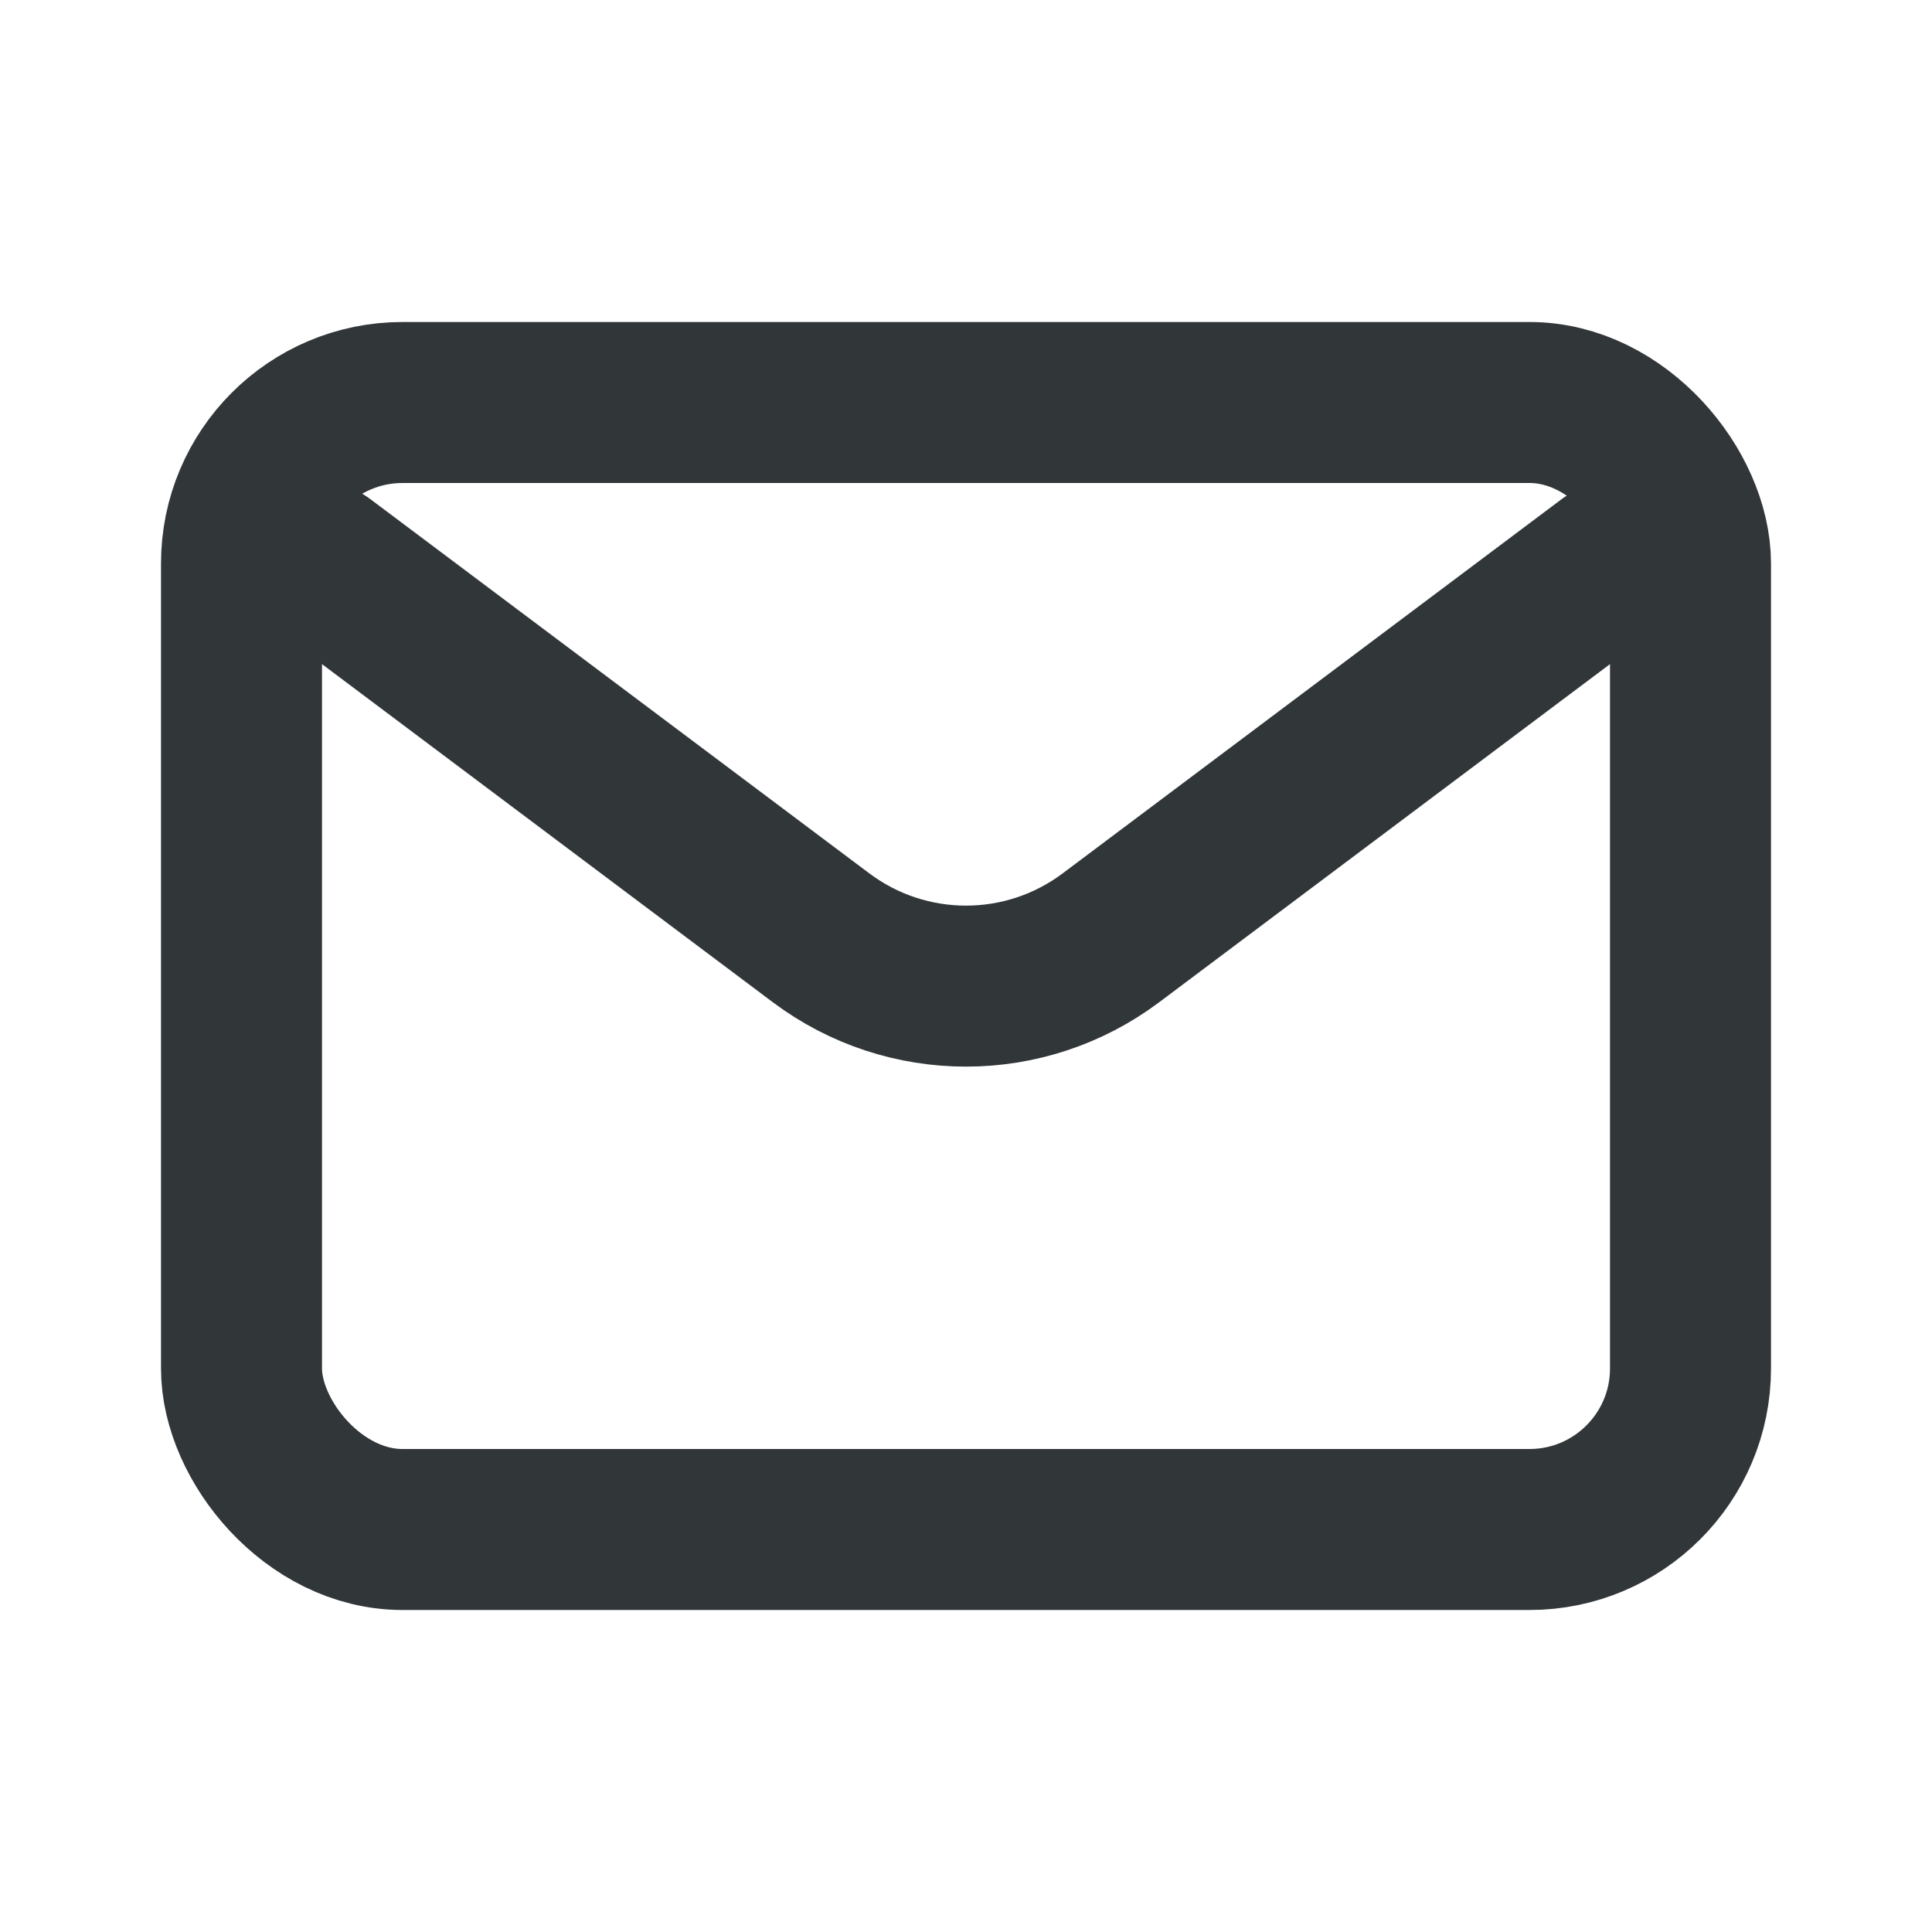
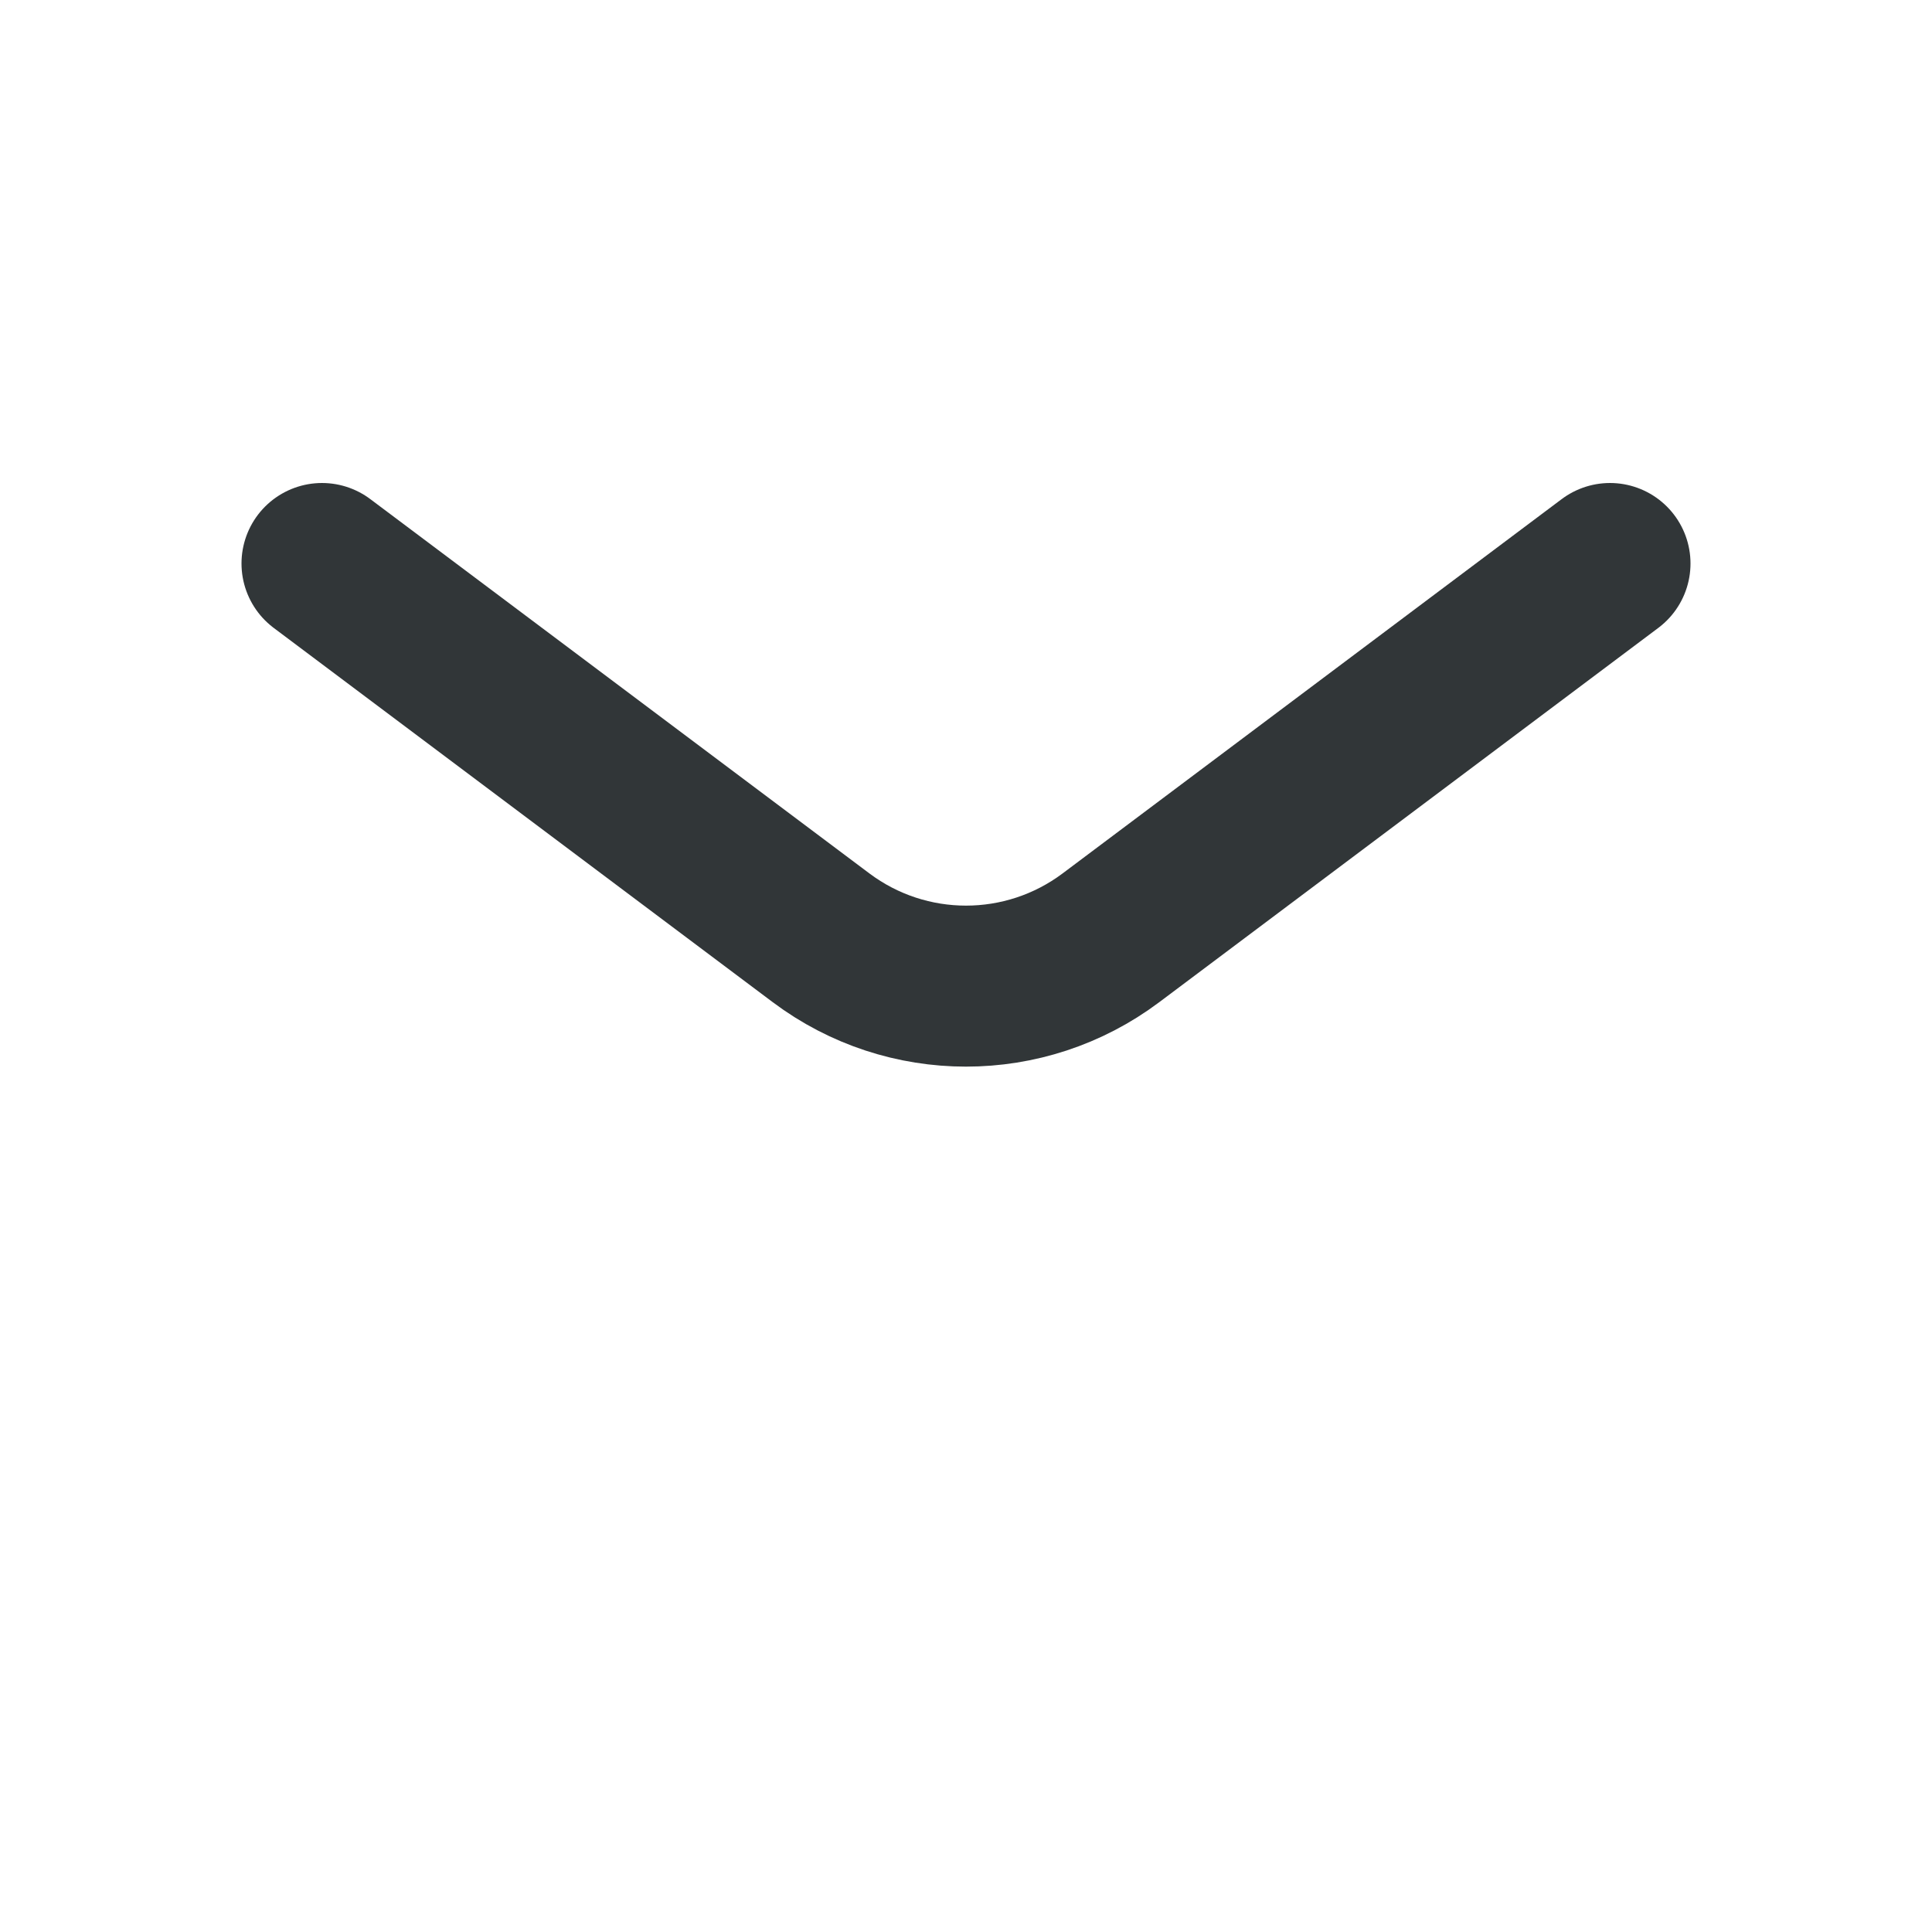
<svg xmlns="http://www.w3.org/2000/svg" width="800px" height="800px" viewBox="0 0 24 24" fill="none">
  <path d="M4 7L10.2 11.65C11.267 12.45 12.733 12.45 13.8 11.65L20 7" stroke="#313638" stroke-width="2" stroke-linecap="round" stroke-linejoin="round" />
-   <rect x="3" y="5" width="18" height="14" rx="2" stroke="#313638" stroke-width="2" stroke-linecap="round" />
</svg>